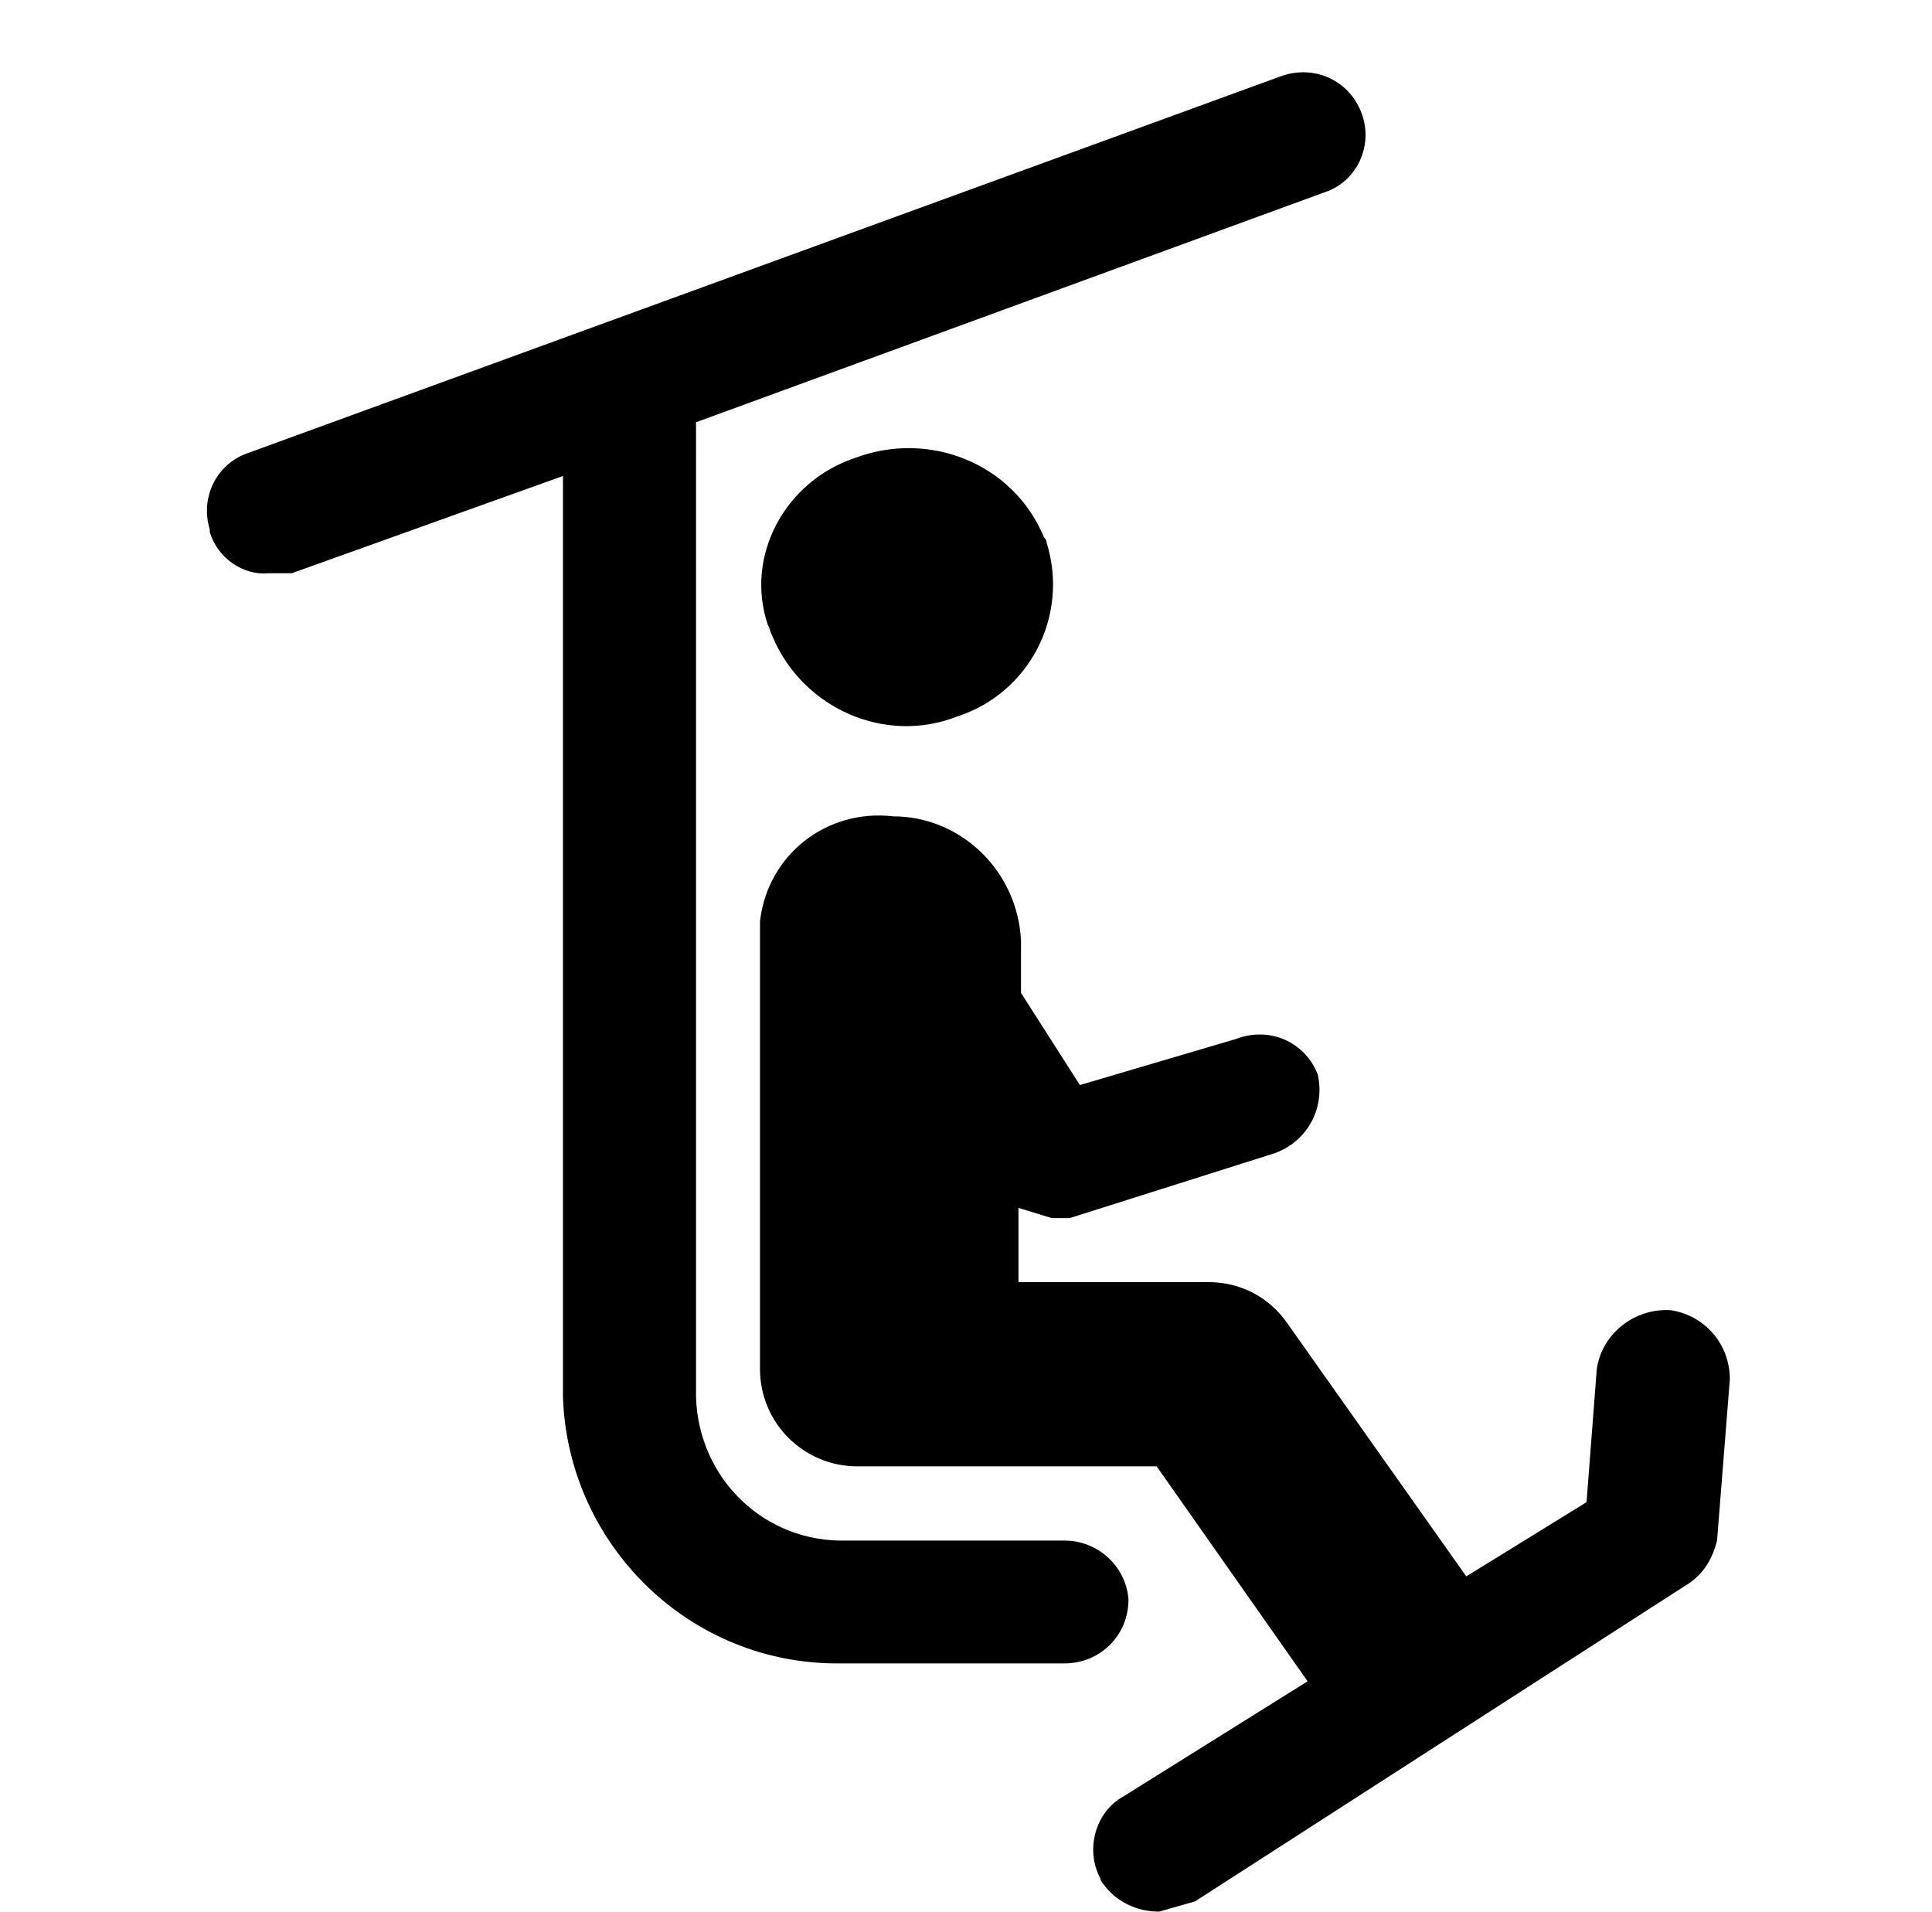
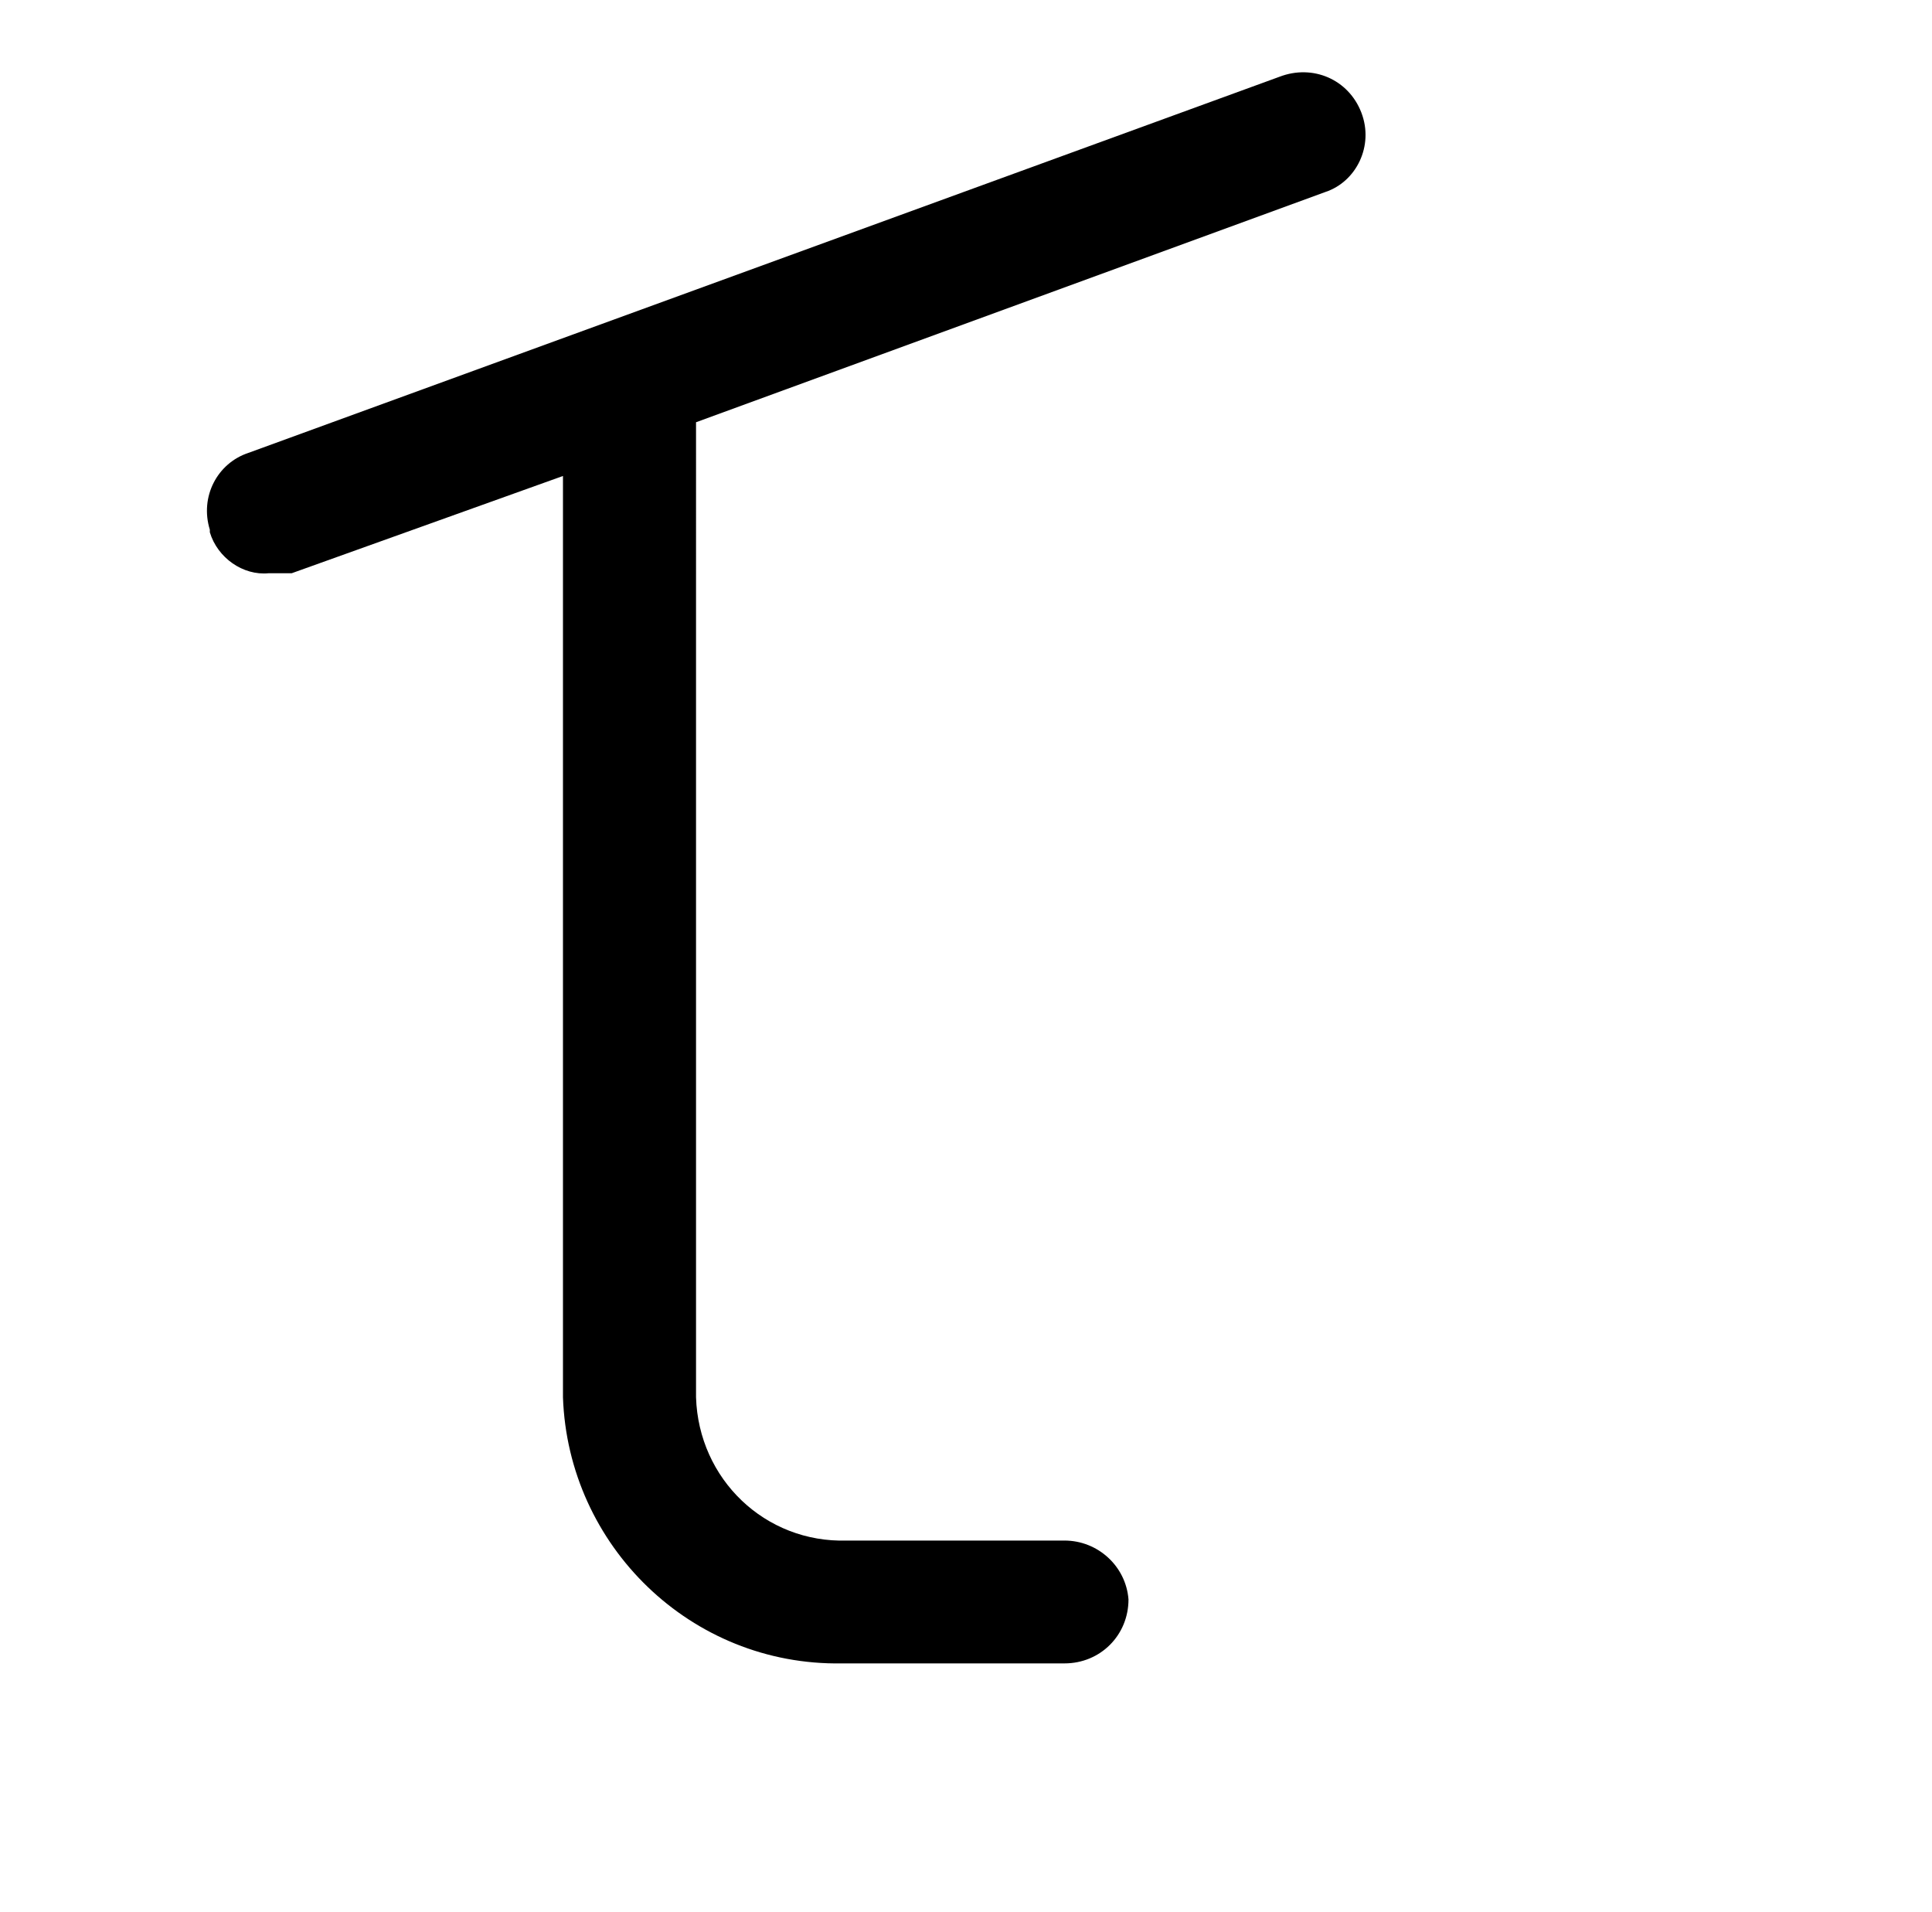
<svg xmlns="http://www.w3.org/2000/svg" xmlns:xlink="http://www.w3.org/1999/xlink" id="Capa_1" x="0px" y="0px" viewBox="0 0 75.5 74.7" style="enable-background:new 0 0 75.5 74.7;" xml:space="preserve">
  <style type="text/css">	.st0{clip-path:url(#SVGID_2_);}</style>
  <g>
    <defs>
      <rect id="SVGID_1_" y="2.8" width="75.5" height="71.9" />
    </defs>
    <clipPath id="SVGID_2_">
      <use xlink:href="#SVGID_1_" style="overflow:visible;" />
    </clipPath>
    <g class="st0">
-       <path d="M33.4,17.9c-2.7,0.9-4.3,3.8-3.4,6.5c0.1,0.2,0.1,0.3,0.2,0.5c1.2,2.8,4.4,4.2,7.2,3.1c2.8-0.9,4.4-3.9,3.5-6.8   c0-0.1-0.1-0.2-0.1-0.2C39.6,18.1,36.3,16.8,33.4,17.9z" />
-       <path d="M65.3,51.2c-1.4-0.1-2.7,0.9-2.9,2.3L62,58.7l-4.7,2.9l-7-9.9c-0.7-1-1.8-1.6-3.1-1.6h-7.4v-2.9l1.3,0.4h0.7l7.9-2.5   c1.3-0.4,2.1-1.7,1.8-3.1c-0.5-1.3-1.9-1.9-3.2-1.4l-6.1,1.8l-2.3-3.6v-2c-0.1-2.7-2.3-4.9-5-4.9c-2.6-0.3-4.9,1.5-5.2,4.1   c0,0.3,0,0.5,0,0.8v16.7c0,2.1,1.7,3.8,3.8,3.8c0,0,0,0,0,0h11.7l5.9,8.4l-7.2,4.5c-1.1,0.6-1.5,2.1-0.9,3.2   c0,0.1,0.1,0.2,0.1,0.2c0.5,0.7,1.3,1.1,2.2,1.1l1.4-0.4L65.8,62c0.7-0.4,1.1-1,1.3-1.8l0.5-6.3C67.6,52.5,66.6,51.4,65.3,51.2z" />
      <path d="M53.2,4.4C52.7,3.1,51.3,2.5,50,3L9.7,17.7c-1.2,0.4-1.9,1.7-1.5,3c0,0,0,0.1,0,0.1c0.3,1,1.3,1.7,2.3,1.6h0.9l10.6-3.8   v36C22.2,60.4,27,65.1,32.9,65c0.1,0,0.1,0,0.2,0h8.5c1.4,0,2.5-1.1,2.5-2.5l0,0c-0.1-1.3-1.2-2.3-2.5-2.3h-8.5   c-3.2,0.1-5.8-2.4-5.9-5.6c0,0,0,0,0,0V16.5l24.6-9C53,7.1,53.7,5.7,53.2,4.4C53.2,4.5,53.2,4.5,53.2,4.4z" />
    </g>
  </g>
</svg>